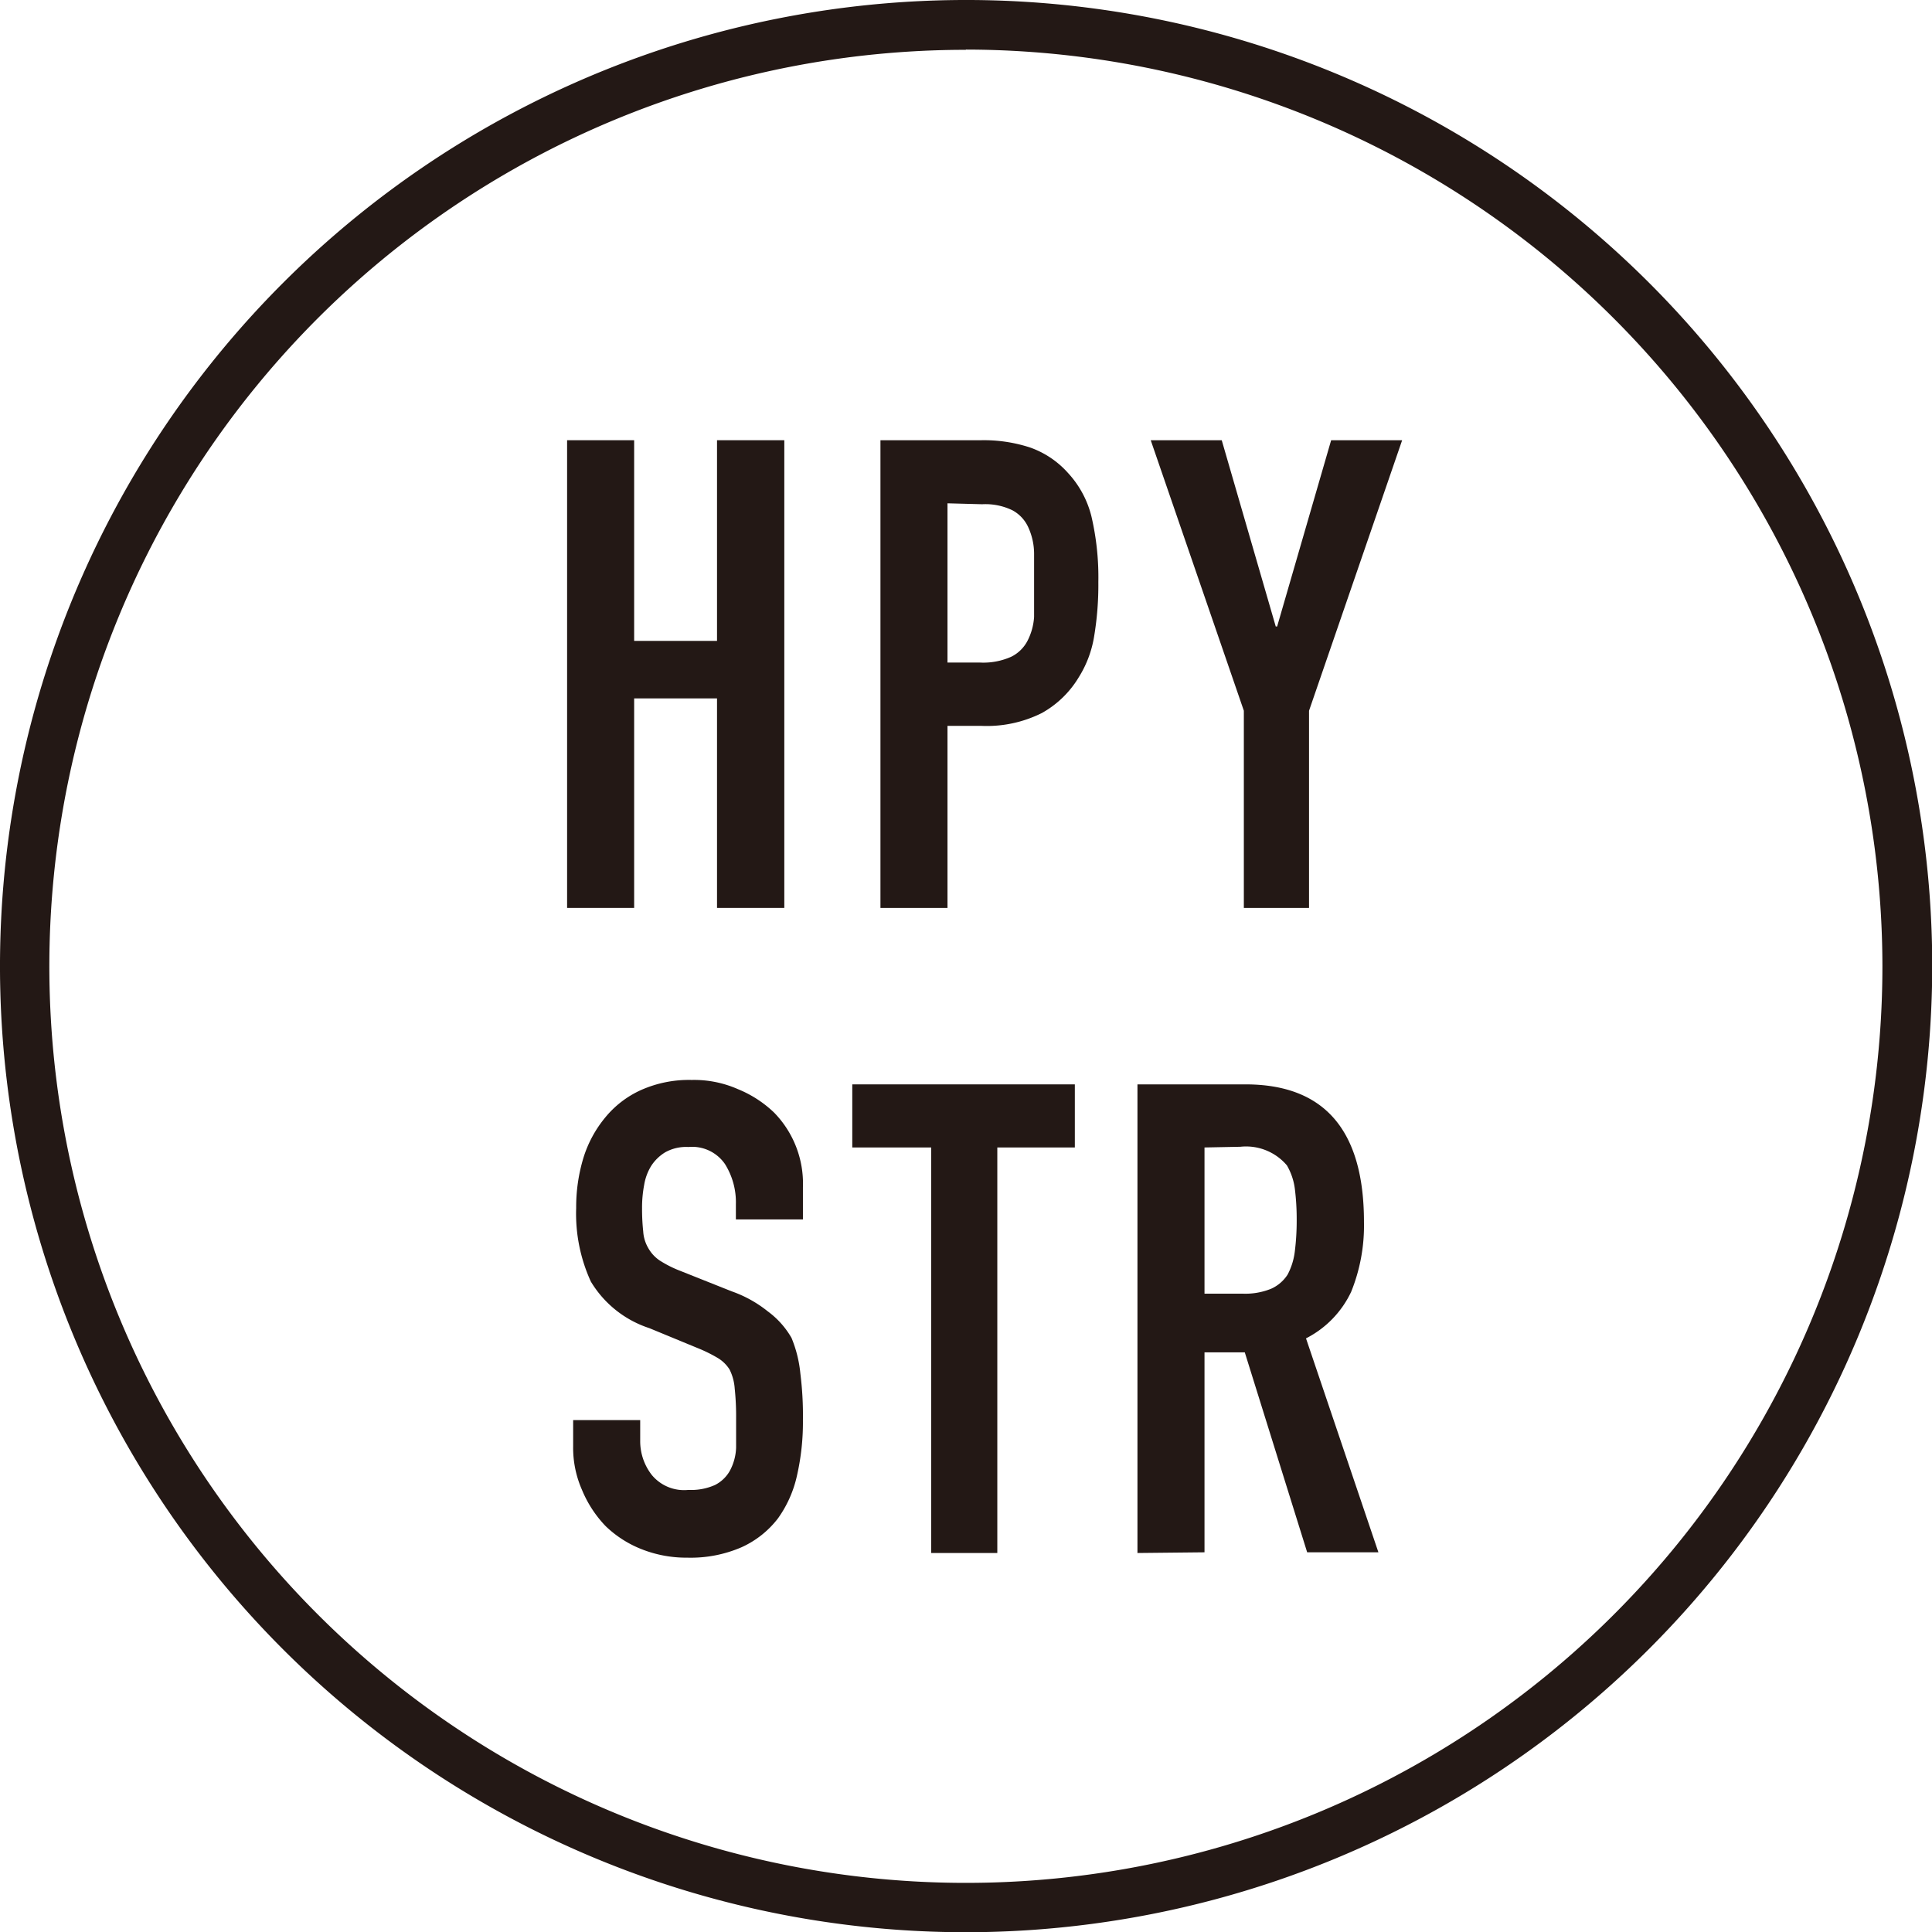
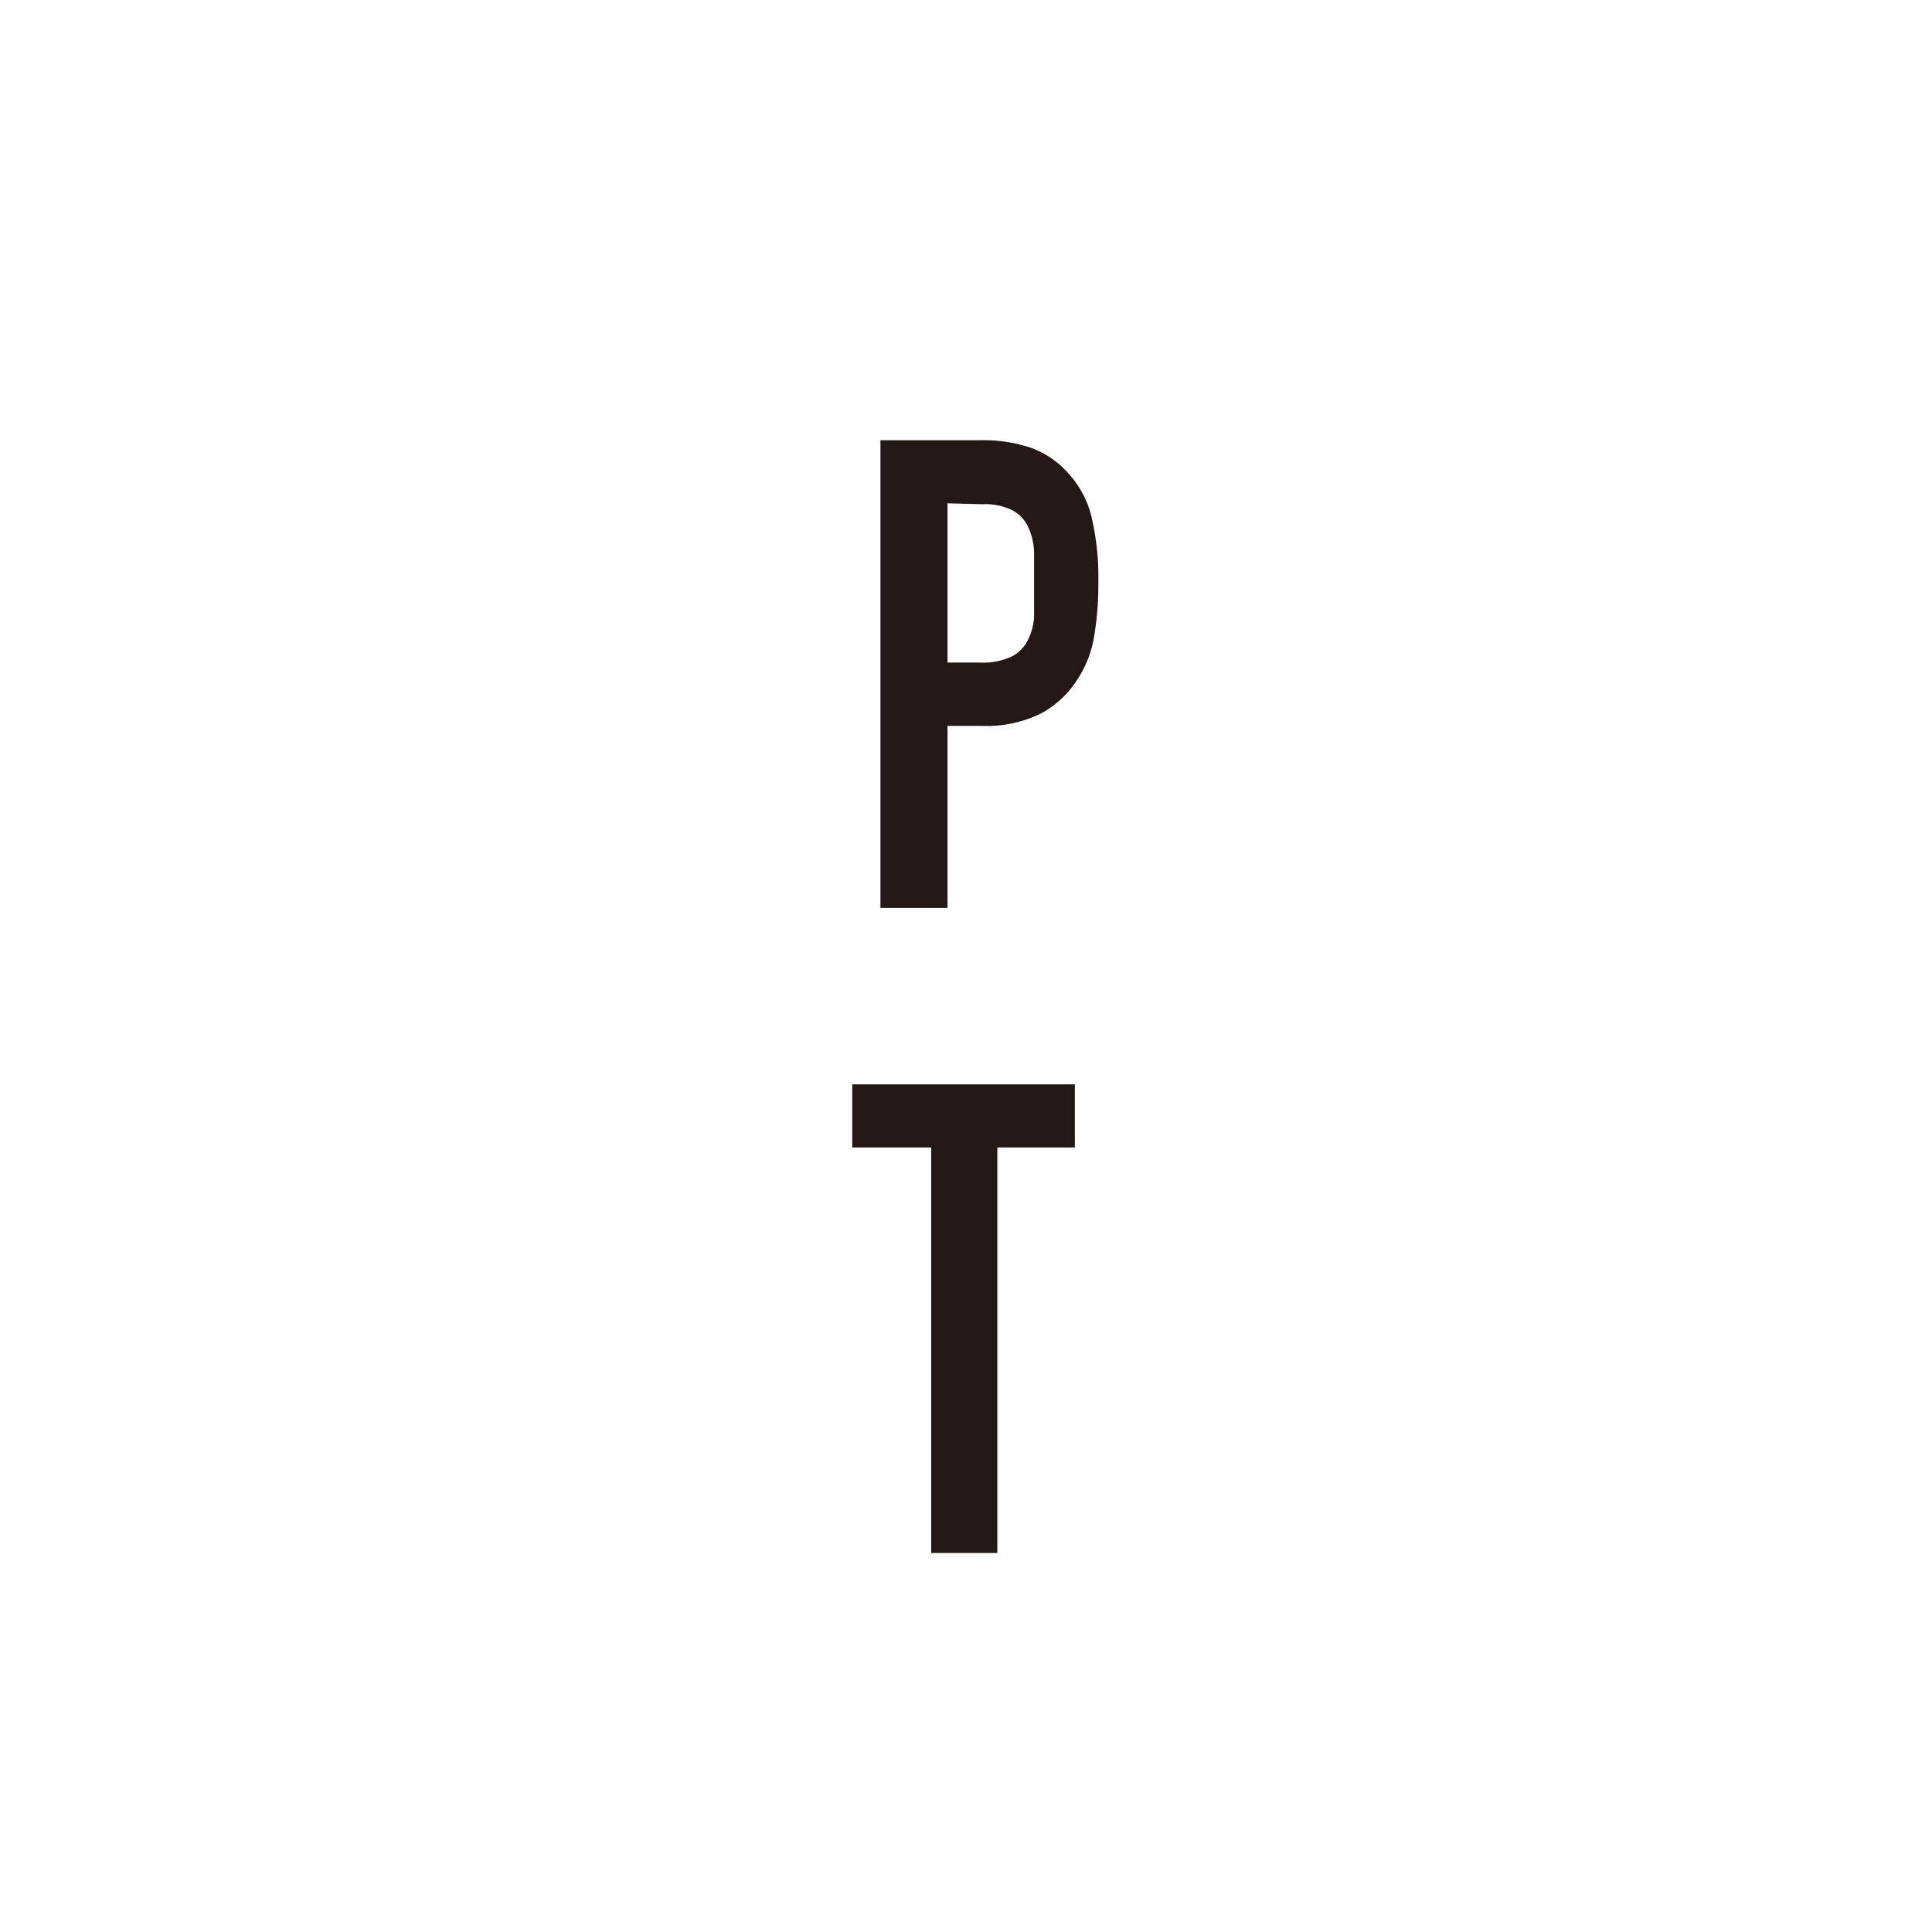
<svg xmlns="http://www.w3.org/2000/svg" viewBox="0 0 82.99 82.99">
  <defs>
    <style>.cls-1{fill:#231815;}</style>
  </defs>
  <title>010</title>
  <g id="レイヤー_2" data-name="レイヤー 2">
    <g id="レイヤー_1-2" data-name="レイヤー 1">
-       <path class="cls-1" d="M24.36,39V18.91h2.88v8.62H30.8V18.91h2.89V39H30.8v-9H27.24v9Z" />
      <path class="cls-1" d="M37.82,39V18.91h4.32a6.4,6.4,0,0,1,2.1.31,3.93,3.93,0,0,1,1.64,1.1,4.25,4.25,0,0,1,1,1.85A11.51,11.51,0,0,1,47.18,25,13.43,13.43,0,0,1,47,27.33a4.71,4.71,0,0,1-.66,1.76,4.27,4.27,0,0,1-1.59,1.54,5.28,5.28,0,0,1-2.6.55H40.7V39ZM40.7,21.62v6.84h1.39a2.93,2.93,0,0,0,1.35-.25,1.57,1.57,0,0,0,.71-.71,2.6,2.6,0,0,0,.27-1c0-.42,0-.88,0-1.39s0-.92,0-1.34a2.76,2.76,0,0,0-.25-1.12,1.56,1.56,0,0,0-.68-.73,2.66,2.66,0,0,0-1.3-.26Z" />
-       <path class="cls-1" d="M53.43,39V30.53l-4-11.62h3.05l2.32,8h.06l2.32-8h3.05l-4,11.62V39Z" />
-       <path class="cls-1" d="M34.49,52.38H31.61v-.65A3.09,3.09,0,0,0,31.14,50a1.71,1.71,0,0,0-1.57-.73,1.84,1.84,0,0,0-1,.23,1.89,1.89,0,0,0-.59.57,2.24,2.24,0,0,0-.31.83,5.18,5.18,0,0,0-.09,1,9,9,0,0,0,.05,1,1.6,1.6,0,0,0,.21.7,1.57,1.57,0,0,0,.49.54,4.86,4.86,0,0,0,.89.45l2.21.88a5.25,5.25,0,0,1,1.55.86A3.69,3.69,0,0,1,34,57.47,5.34,5.34,0,0,1,34.38,59a14.43,14.43,0,0,1,.11,2,10.29,10.29,0,0,1-.25,2.36,5,5,0,0,1-.82,1.86,4.1,4.1,0,0,1-1.56,1.24,5.49,5.49,0,0,1-2.34.45,5.2,5.2,0,0,1-1.95-.36,4.69,4.69,0,0,1-1.56-1A5,5,0,0,1,25,64a4.48,4.48,0,0,1-.38-1.88V61h2.88v.9A2.36,2.36,0,0,0,28,63.36a1.8,1.8,0,0,0,1.57.64,2.52,2.52,0,0,0,1.14-.21,1.51,1.51,0,0,0,.64-.61,2.26,2.26,0,0,0,.27-1c0-.37,0-.78,0-1.23a11.46,11.46,0,0,0-.06-1.3,2.17,2.17,0,0,0-.22-.82,1.52,1.52,0,0,0-.53-.51,6.31,6.31,0,0,0-.86-.42l-2.06-.85a4.59,4.59,0,0,1-2.51-2,7,7,0,0,1-.63-3.16,7.26,7.26,0,0,1,.31-2.15A5.06,5.06,0,0,1,26,48a4.24,4.24,0,0,1,1.52-1.17,5.06,5.06,0,0,1,2.19-.44,4.67,4.67,0,0,1,2,.4,4.92,4.92,0,0,1,1.54,1A4.36,4.36,0,0,1,34.49,51Z" />
      <path class="cls-1" d="M40,66.71V49.29H36.61V46.58h9.56v2.71H42.84V66.71Z" />
-       <path class="cls-1" d="M48.86,66.71V46.58H53.5q5.09,0,5.09,5.91a7.59,7.59,0,0,1-.55,3,4.3,4.3,0,0,1-1.94,2l3.11,9.19H56.15l-2.68-8.59H51.74v8.59Zm2.88-17.42v6.28h1.64a2.94,2.94,0,0,0,1.22-.21,1.63,1.63,0,0,0,.71-.61,2.84,2.84,0,0,0,.31-1,10.66,10.66,0,0,0,.08-1.35,10.49,10.49,0,0,0-.08-1.34,2.68,2.68,0,0,0-.34-1,2.3,2.3,0,0,0-2-.8Z" />
-       <path class="cls-1" d="M41.49,83A41.5,41.5,0,1,1,83,41.49,41.54,41.54,0,0,1,41.49,83Zm0-80.86A39.37,39.37,0,1,0,80.86,41.49,39.41,39.41,0,0,0,41.49,2.13Z" />
    </g>
  </g>
</svg>